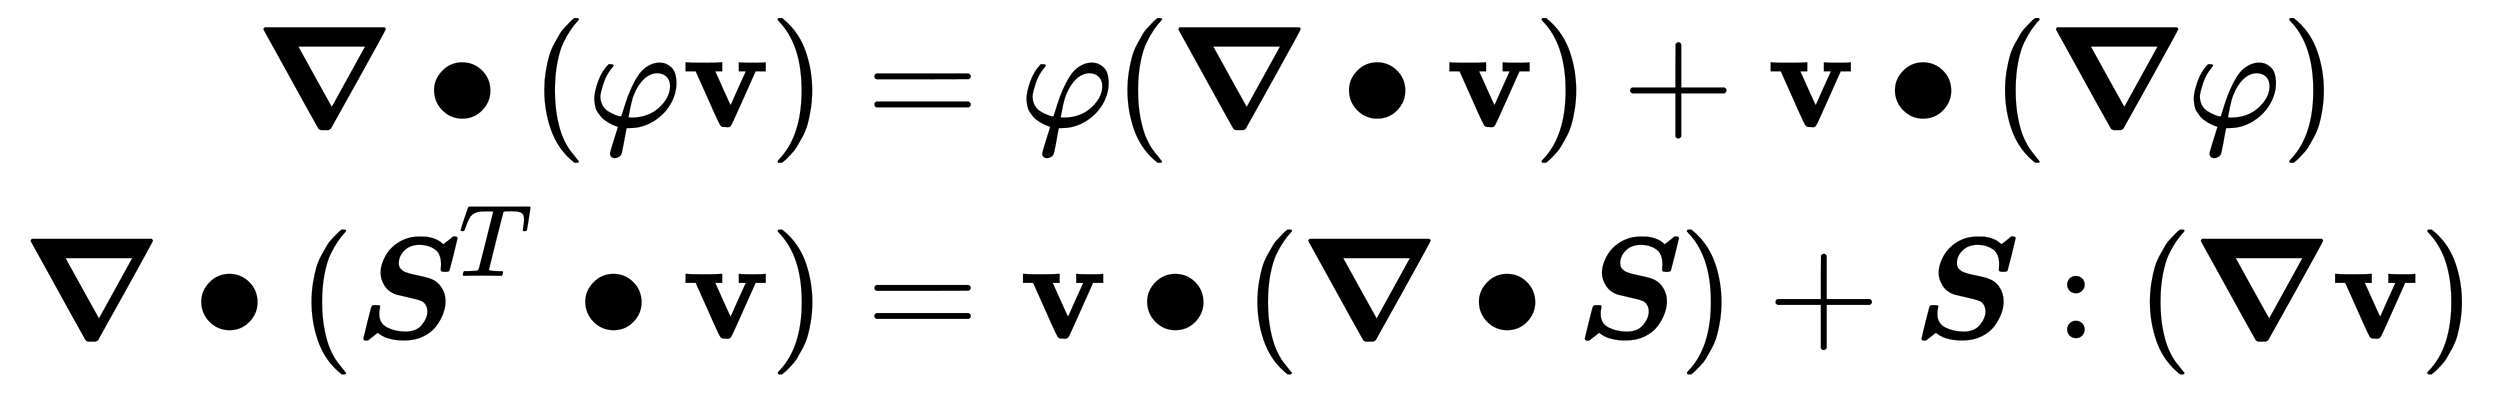
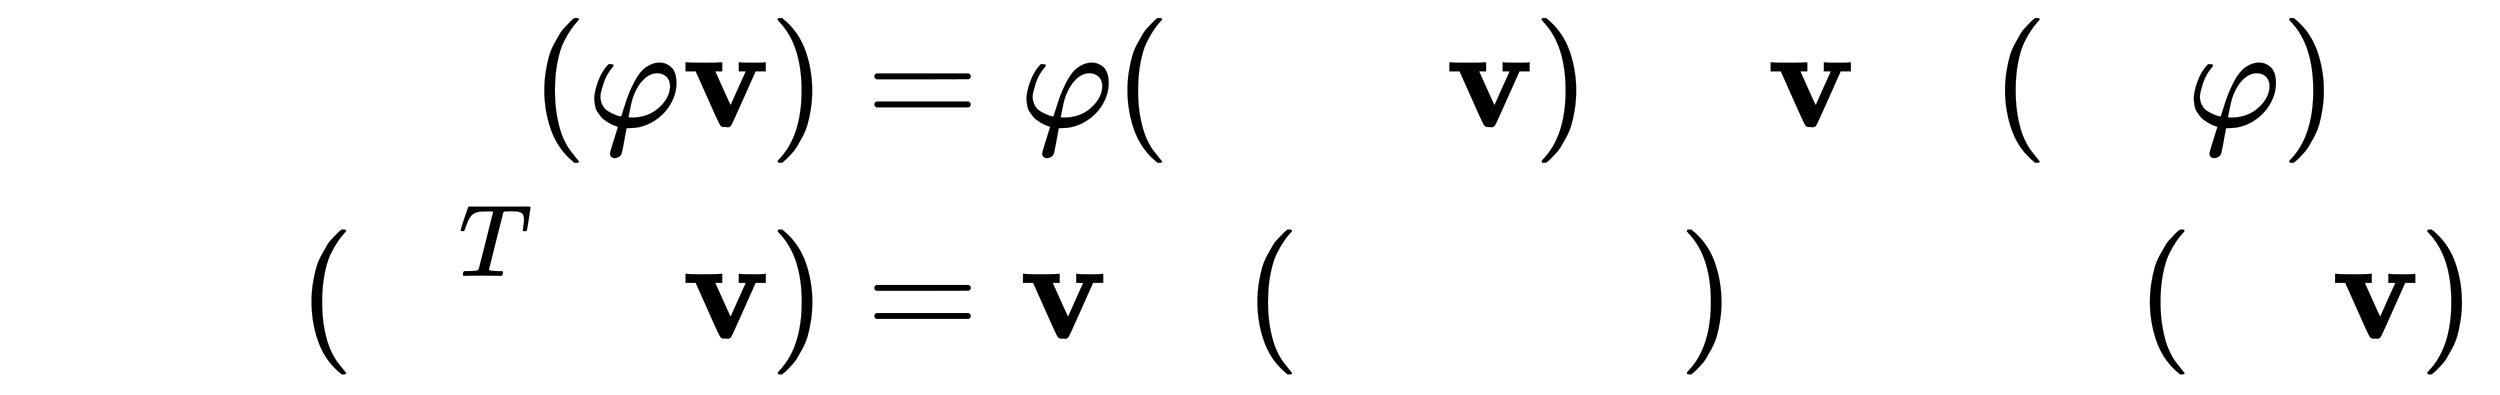
<svg xmlns="http://www.w3.org/2000/svg" xmlns:xlink="http://www.w3.org/1999/xlink" width="40.128ex" height="6.343ex" style="vertical-align: -2.337ex; margin-bottom: -0.334ex;" viewBox="0 -1580.7 17277.4 2730.8" role="img" focusable="false" aria-labelledby="MathJax-SVG-1-Title">
  <title id="MathJax-SVG-1-Title">{\displaystyle {\begin{aligned}{\boldsymbol {\nabla }}\bullet (\varphi \mathbf {v} )&amp;=\varphi ({\boldsymbol {\nabla }}\bullet \mathbf {v} )+\mathbf {v} \bullet ({\boldsymbol {\nabla }}\varphi )\\{\boldsymbol {\nabla }}\bullet ({\boldsymbol {S}}^{T}\bullet \mathbf {v} )&amp;=\mathbf {v} \bullet ({\boldsymbol {\nabla }}\bullet {\boldsymbol {S}})+{\boldsymbol {S}}:({\boldsymbol {\nabla }}\mathbf {v} )\end{aligned}}}</title>
  <defs aria-hidden="true">
-     <path stroke-width="1" id="E1-MJMAINB-2207" d="M56 673Q56 679 65 686H892Q901 679 901 673Q901 668 714 331T521 -15Q518 -18 506 -24H452Q440 -19 436 -15Q431 -8 337 162T150 501L57 669Q57 670 56 672V673ZM528 136L758 553H297Q298 551 414 341L528 136Z" />
-     <path stroke-width="1" id="E1-MJMAIN-2219" d="M55 251Q55 328 112 386T249 444T386 388T444 249Q444 171 388 113T250 55Q170 55 113 112T55 251Z" />
    <path stroke-width="1" id="E1-MJMAIN-28" d="M94 250Q94 319 104 381T127 488T164 576T202 643T244 695T277 729T302 750H315H319Q333 750 333 741Q333 738 316 720T275 667T226 581T184 443T167 250T184 58T225 -81T274 -167T316 -220T333 -241Q333 -250 318 -250H315H302L274 -226Q180 -141 137 -14T94 250Z" />
    <path stroke-width="1" id="E1-MJMATHI-3C6" d="M92 210Q92 176 106 149T142 108T185 85T220 72L235 70L237 71L250 112Q268 170 283 211T322 299T370 375T429 423T502 442Q547 442 582 410T618 302Q618 224 575 152T457 35T299 -10Q273 -10 273 -12L266 -48Q260 -83 252 -125T241 -179Q236 -203 215 -212Q204 -218 190 -218Q159 -215 159 -185Q159 -175 214 -2L209 0Q204 2 195 5T173 14T147 28T120 46T94 71T71 103T56 142T50 190Q50 238 76 311T149 431H162Q183 431 183 423Q183 417 175 409Q134 361 114 300T92 210ZM574 278Q574 320 550 344T486 369Q437 369 394 329T323 218Q309 184 295 109L286 64Q304 62 306 62Q423 62 498 131T574 278Z" />
    <path stroke-width="1" id="E1-MJMAINB-76" d="M401 444Q413 441 495 441Q568 441 574 444H580V382H510L409 156Q348 18 339 6Q331 -4 320 -4Q318 -4 313 -4T303 -3H288Q273 -3 264 12T221 102Q206 135 197 156L96 382H26V444H34Q49 441 145 441Q252 441 270 444H279V382H231L284 264Q335 149 338 149Q338 150 389 264T442 381Q442 382 418 382H394V444H401Z" />
    <path stroke-width="1" id="E1-MJMAIN-29" d="M60 749L64 750Q69 750 74 750H86L114 726Q208 641 251 514T294 250Q294 182 284 119T261 12T224 -76T186 -143T145 -194T113 -227T90 -246Q87 -249 86 -250H74Q66 -250 63 -250T58 -247T55 -238Q56 -237 66 -225Q221 -64 221 250T66 725Q56 737 55 738Q55 746 60 749Z" />
    <path stroke-width="1" id="E1-MJMAIN-3D" d="M56 347Q56 360 70 367H707Q722 359 722 347Q722 336 708 328L390 327H72Q56 332 56 347ZM56 153Q56 168 72 173H708Q722 163 722 153Q722 140 707 133H70Q56 140 56 153Z" />
-     <path stroke-width="1" id="E1-MJMAIN-2B" d="M56 237T56 250T70 270H369V420L370 570Q380 583 389 583Q402 583 409 568V270H707Q722 262 722 250T707 230H409V-68Q401 -82 391 -82H389H387Q375 -82 369 -68V230H70Q56 237 56 250Z" />
-     <path stroke-width="1" id="E1-MJMATHBI-53" d="M354 45Q429 45 467 91T506 184Q506 225 477 250Q461 262 384 279T294 300Q238 318 210 362T182 452Q182 493 202 540T257 623Q338 702 449 702Q491 702 501 701Q571 690 610 654Q614 649 617 650Q618 650 650 675T683 702Q685 703 692 703Q714 703 714 690Q714 686 687 578T658 466Q653 458 629 458Q606 458 602 463Q600 465 599 466Q599 467 599 469T598 473Q598 475 599 487T600 511Q600 584 557 614T454 645Q386 645 347 606T308 520Q308 506 311 496T323 477T338 464T360 454T384 446T413 439T441 433Q523 416 549 401Q581 384 602 352Q631 309 631 254Q631 214 615 170T567 83T478 12T347 -16Q322 -16 300 -14T261 -8T230 0T205 10T187 20T172 30L162 37L130 11Q124 7 119 3T110 -4T104 -9T100 -13T96 -15T93 -16T91 -17T88 -17H82Q76 -17 73 -16T69 -14T66 -10T63 -5L90 107Q97 133 106 170Q116 211 120 219T136 228H148Q167 228 173 227T179 218Q179 216 176 200T173 168Q173 102 227 74T354 45Z" />
    <path stroke-width="1" id="E1-MJMATHI-54" d="M40 437Q21 437 21 445Q21 450 37 501T71 602L88 651Q93 669 101 677H569H659Q691 677 697 676T704 667Q704 661 687 553T668 444Q668 437 649 437Q640 437 637 437T631 442L629 445Q629 451 635 490T641 551Q641 586 628 604T573 629Q568 630 515 631Q469 631 457 630T439 622Q438 621 368 343T298 60Q298 48 386 46Q418 46 427 45T436 36Q436 31 433 22Q429 4 424 1L422 0Q419 0 415 0Q410 0 363 1T228 2Q99 2 64 0H49Q43 6 43 9T45 27Q49 40 55 46H83H94Q174 46 189 55Q190 56 191 56Q196 59 201 76T241 233Q258 301 269 344Q339 619 339 625Q339 630 310 630H279Q212 630 191 624Q146 614 121 583T67 467Q60 445 57 441T43 437H40Z" />
-     <path stroke-width="1" id="E1-MJMAIN-3A" d="M78 370Q78 394 95 412T138 430Q162 430 180 414T199 371Q199 346 182 328T139 310T96 327T78 370ZM78 60Q78 84 95 102T138 120Q162 120 180 104T199 61Q199 36 182 18T139 0T96 17T78 60Z" />
  </defs>
  <g stroke="currentColor" fill="currentColor" stroke-width="0" transform="matrix(1 0 0 -1 0 0)" aria-hidden="true">
    <g transform="translate(167,0)">
      <g transform="translate(-11,0)">
        <g transform="translate(1609,706)">
          <use xlink:href="#E1-MJMAINB-2207" x="0" y="0" />
          <use xlink:href="#E1-MJMAIN-2219" x="1180" y="0" />
          <use xlink:href="#E1-MJMAIN-28" x="1903" y="0" />
          <use xlink:href="#E1-MJMATHI-3C6" x="2292" y="0" />
          <use xlink:href="#E1-MJMAINB-76" x="2947" y="0" />
          <use xlink:href="#E1-MJMAIN-29" x="3554" y="0" />
        </g>
        <g transform="translate(0,-756)">
          <use xlink:href="#E1-MJMAINB-2207" x="0" y="0" />
          <use xlink:href="#E1-MJMAIN-2219" x="1180" y="0" />
          <use xlink:href="#E1-MJMAIN-28" x="1903" y="0" />
          <g transform="translate(2292,0)">
            <use xlink:href="#E1-MJMATHBI-53" x="0" y="0" />
            <use transform="scale(0.707)" xlink:href="#E1-MJMATHI-54" x="1019" y="609" />
          </g>
          <use xlink:href="#E1-MJMAIN-2219" x="3834" y="0" />
          <use xlink:href="#E1-MJMAINB-76" x="4556" y="0" />
          <use xlink:href="#E1-MJMAIN-29" x="5164" y="0" />
        </g>
      </g>
      <g transform="translate(5543,0)">
        <g transform="translate(0,706)">
          <use xlink:href="#E1-MJMAIN-3D" x="277" y="0" />
          <use xlink:href="#E1-MJMATHI-3C6" x="1334" y="0" />
          <use xlink:href="#E1-MJMAIN-28" x="1988" y="0" />
          <use xlink:href="#E1-MJMAINB-2207" x="2378" y="0" />
          <use xlink:href="#E1-MJMAIN-2219" x="3558" y="0" />
          <use xlink:href="#E1-MJMAINB-76" x="4281" y="0" />
          <use xlink:href="#E1-MJMAIN-29" x="4889" y="0" />
          <use xlink:href="#E1-MJMAIN-2B" x="5500" y="0" />
          <use xlink:href="#E1-MJMAINB-76" x="6501" y="0" />
          <use xlink:href="#E1-MJMAIN-2219" x="7331" y="0" />
          <use xlink:href="#E1-MJMAIN-28" x="8053" y="0" />
          <use xlink:href="#E1-MJMAINB-2207" x="8443" y="0" />
          <use xlink:href="#E1-MJMATHI-3C6" x="9401" y="0" />
          <use xlink:href="#E1-MJMAIN-29" x="10056" y="0" />
        </g>
        <g transform="translate(0,-756)">
          <use xlink:href="#E1-MJMAIN-3D" x="277" y="0" />
          <use xlink:href="#E1-MJMAINB-76" x="1334" y="0" />
          <use xlink:href="#E1-MJMAIN-2219" x="2163" y="0" />
          <use xlink:href="#E1-MJMAIN-28" x="2886" y="0" />
          <use xlink:href="#E1-MJMAINB-2207" x="3276" y="0" />
          <use xlink:href="#E1-MJMAIN-2219" x="4456" y="0" />
          <use xlink:href="#E1-MJMATHBI-53" x="5179" y="0" />
          <use xlink:href="#E1-MJMAIN-29" x="5893" y="0" />
          <use xlink:href="#E1-MJMAIN-2B" x="6505" y="0" />
          <use xlink:href="#E1-MJMATHBI-53" x="7506" y="0" />
          <use xlink:href="#E1-MJMAIN-3A" x="8498" y="0" />
          <use xlink:href="#E1-MJMAIN-28" x="9054" y="0" />
          <use xlink:href="#E1-MJMAINB-2207" x="9444" y="0" />
          <use xlink:href="#E1-MJMAINB-76" x="10402" y="0" />
          <use xlink:href="#E1-MJMAIN-29" x="11010" y="0" />
        </g>
      </g>
    </g>
  </g>
</svg>